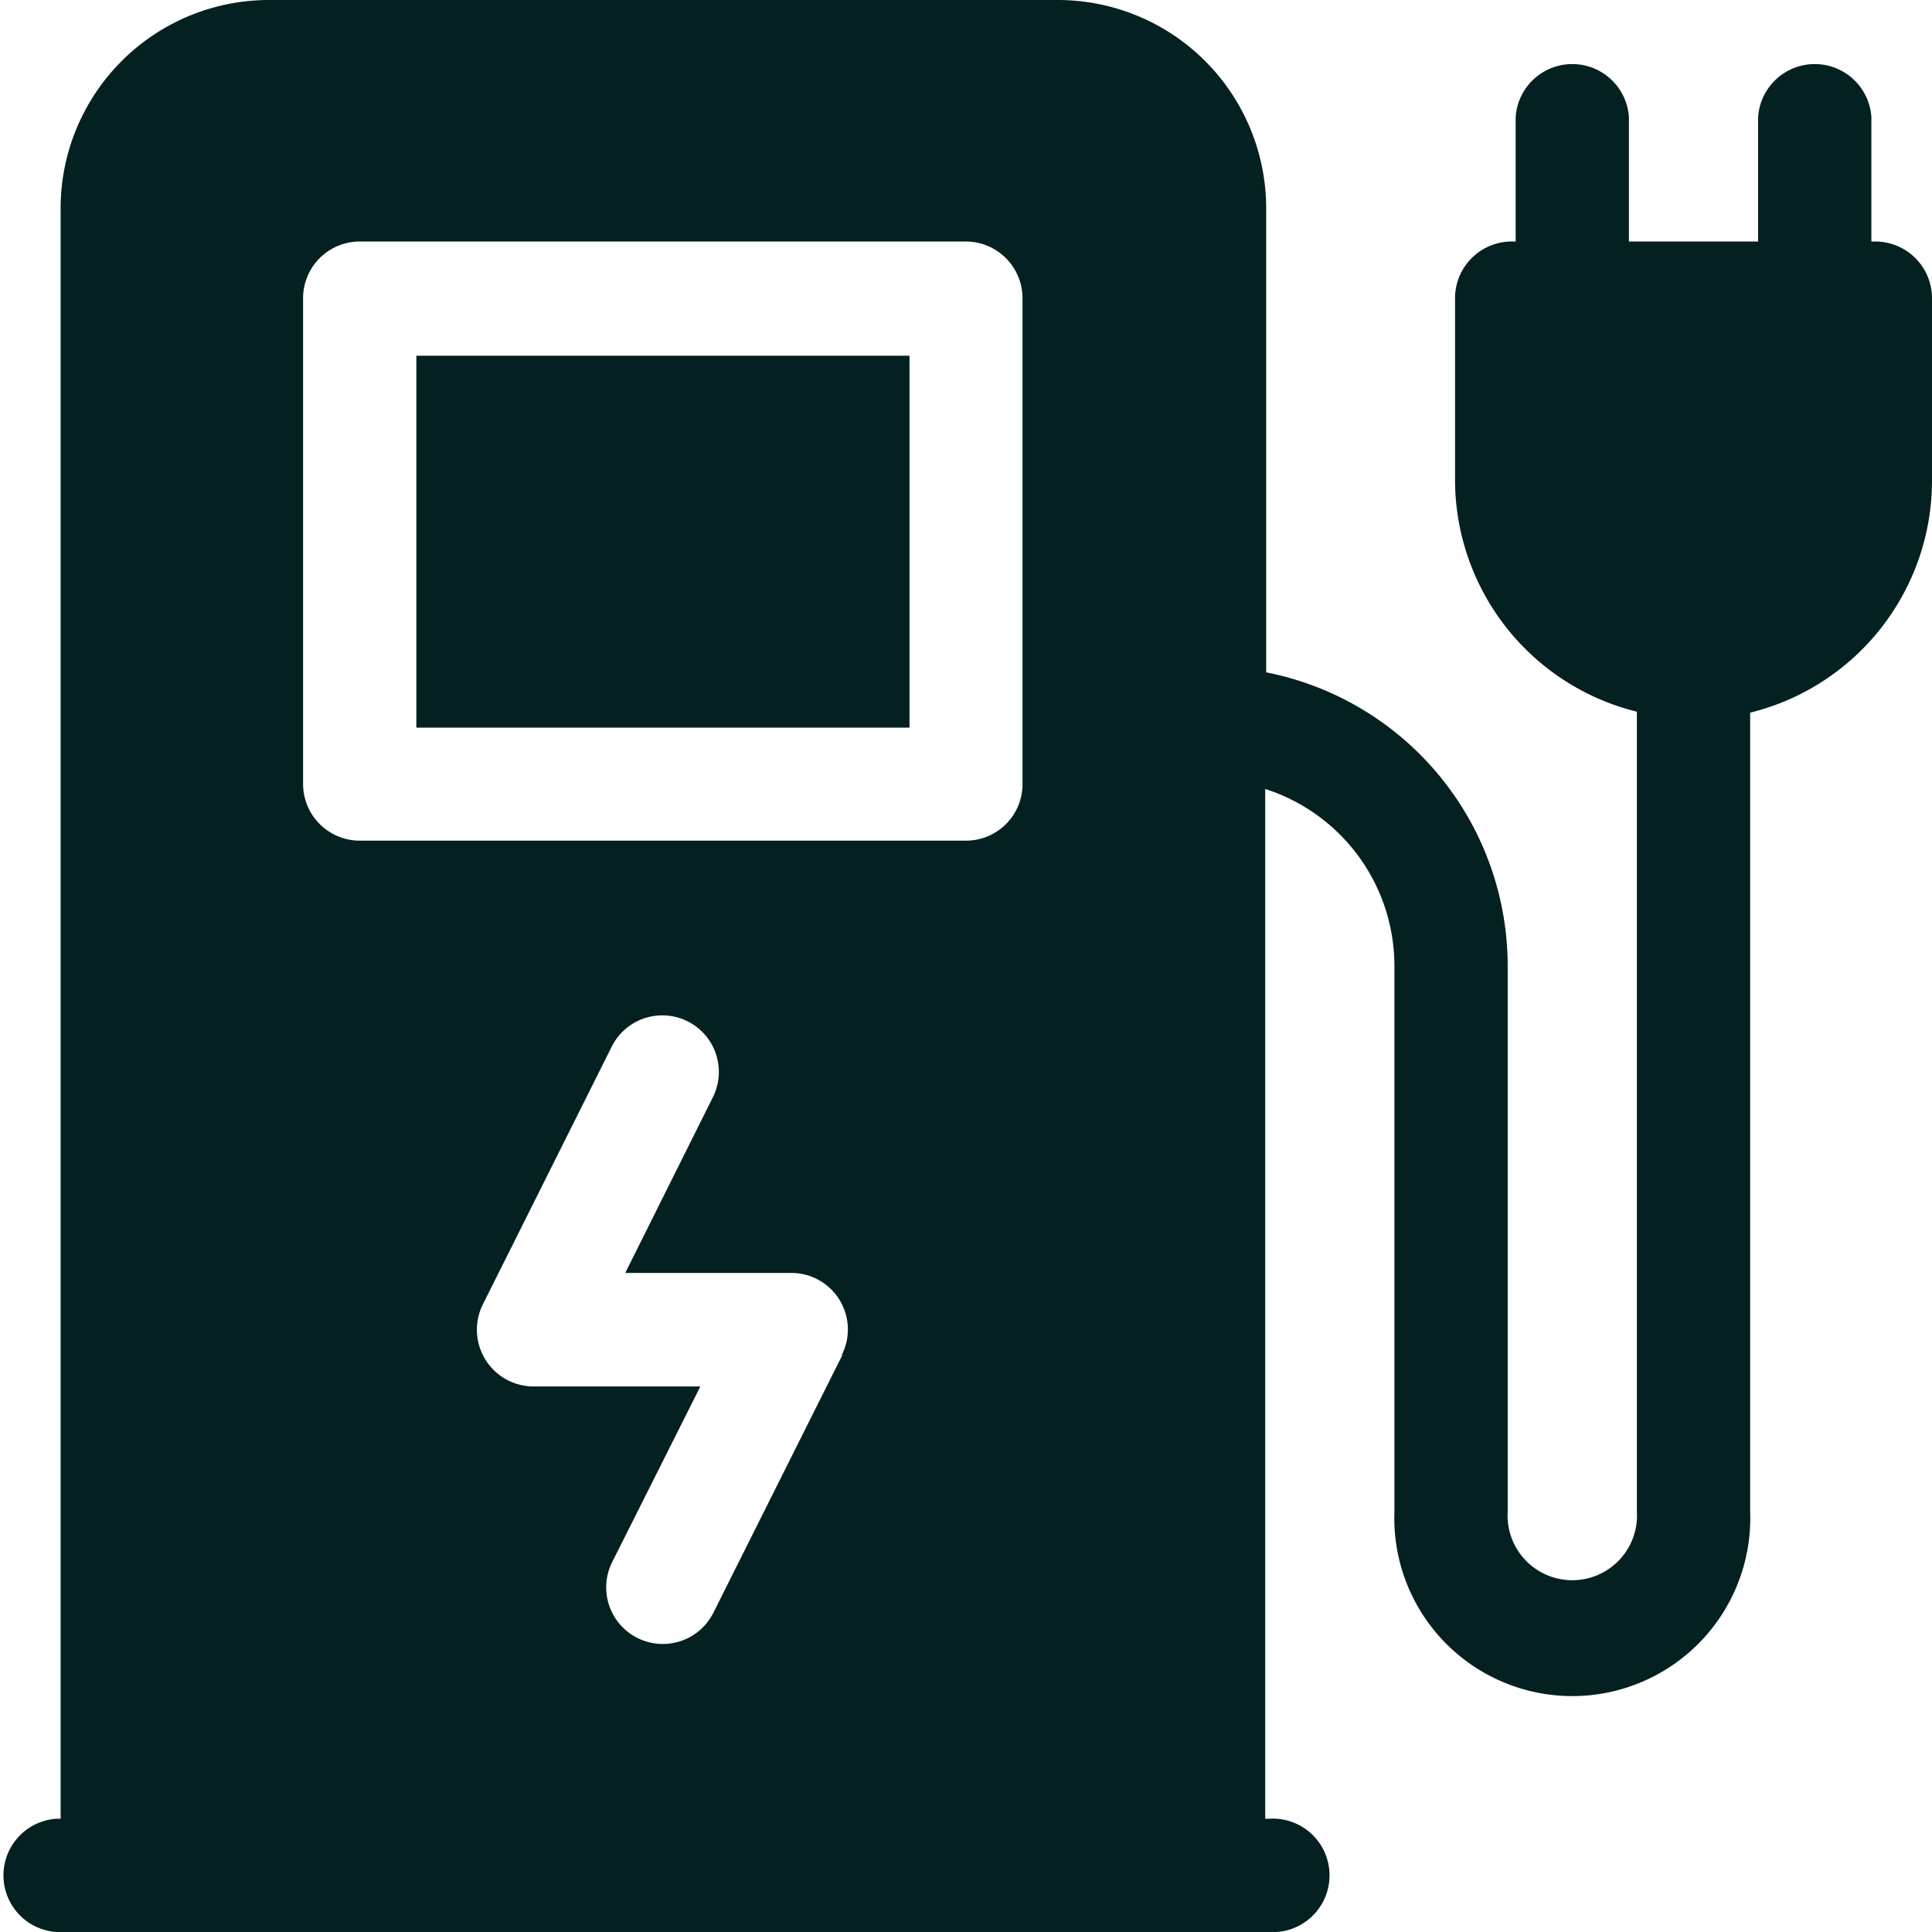
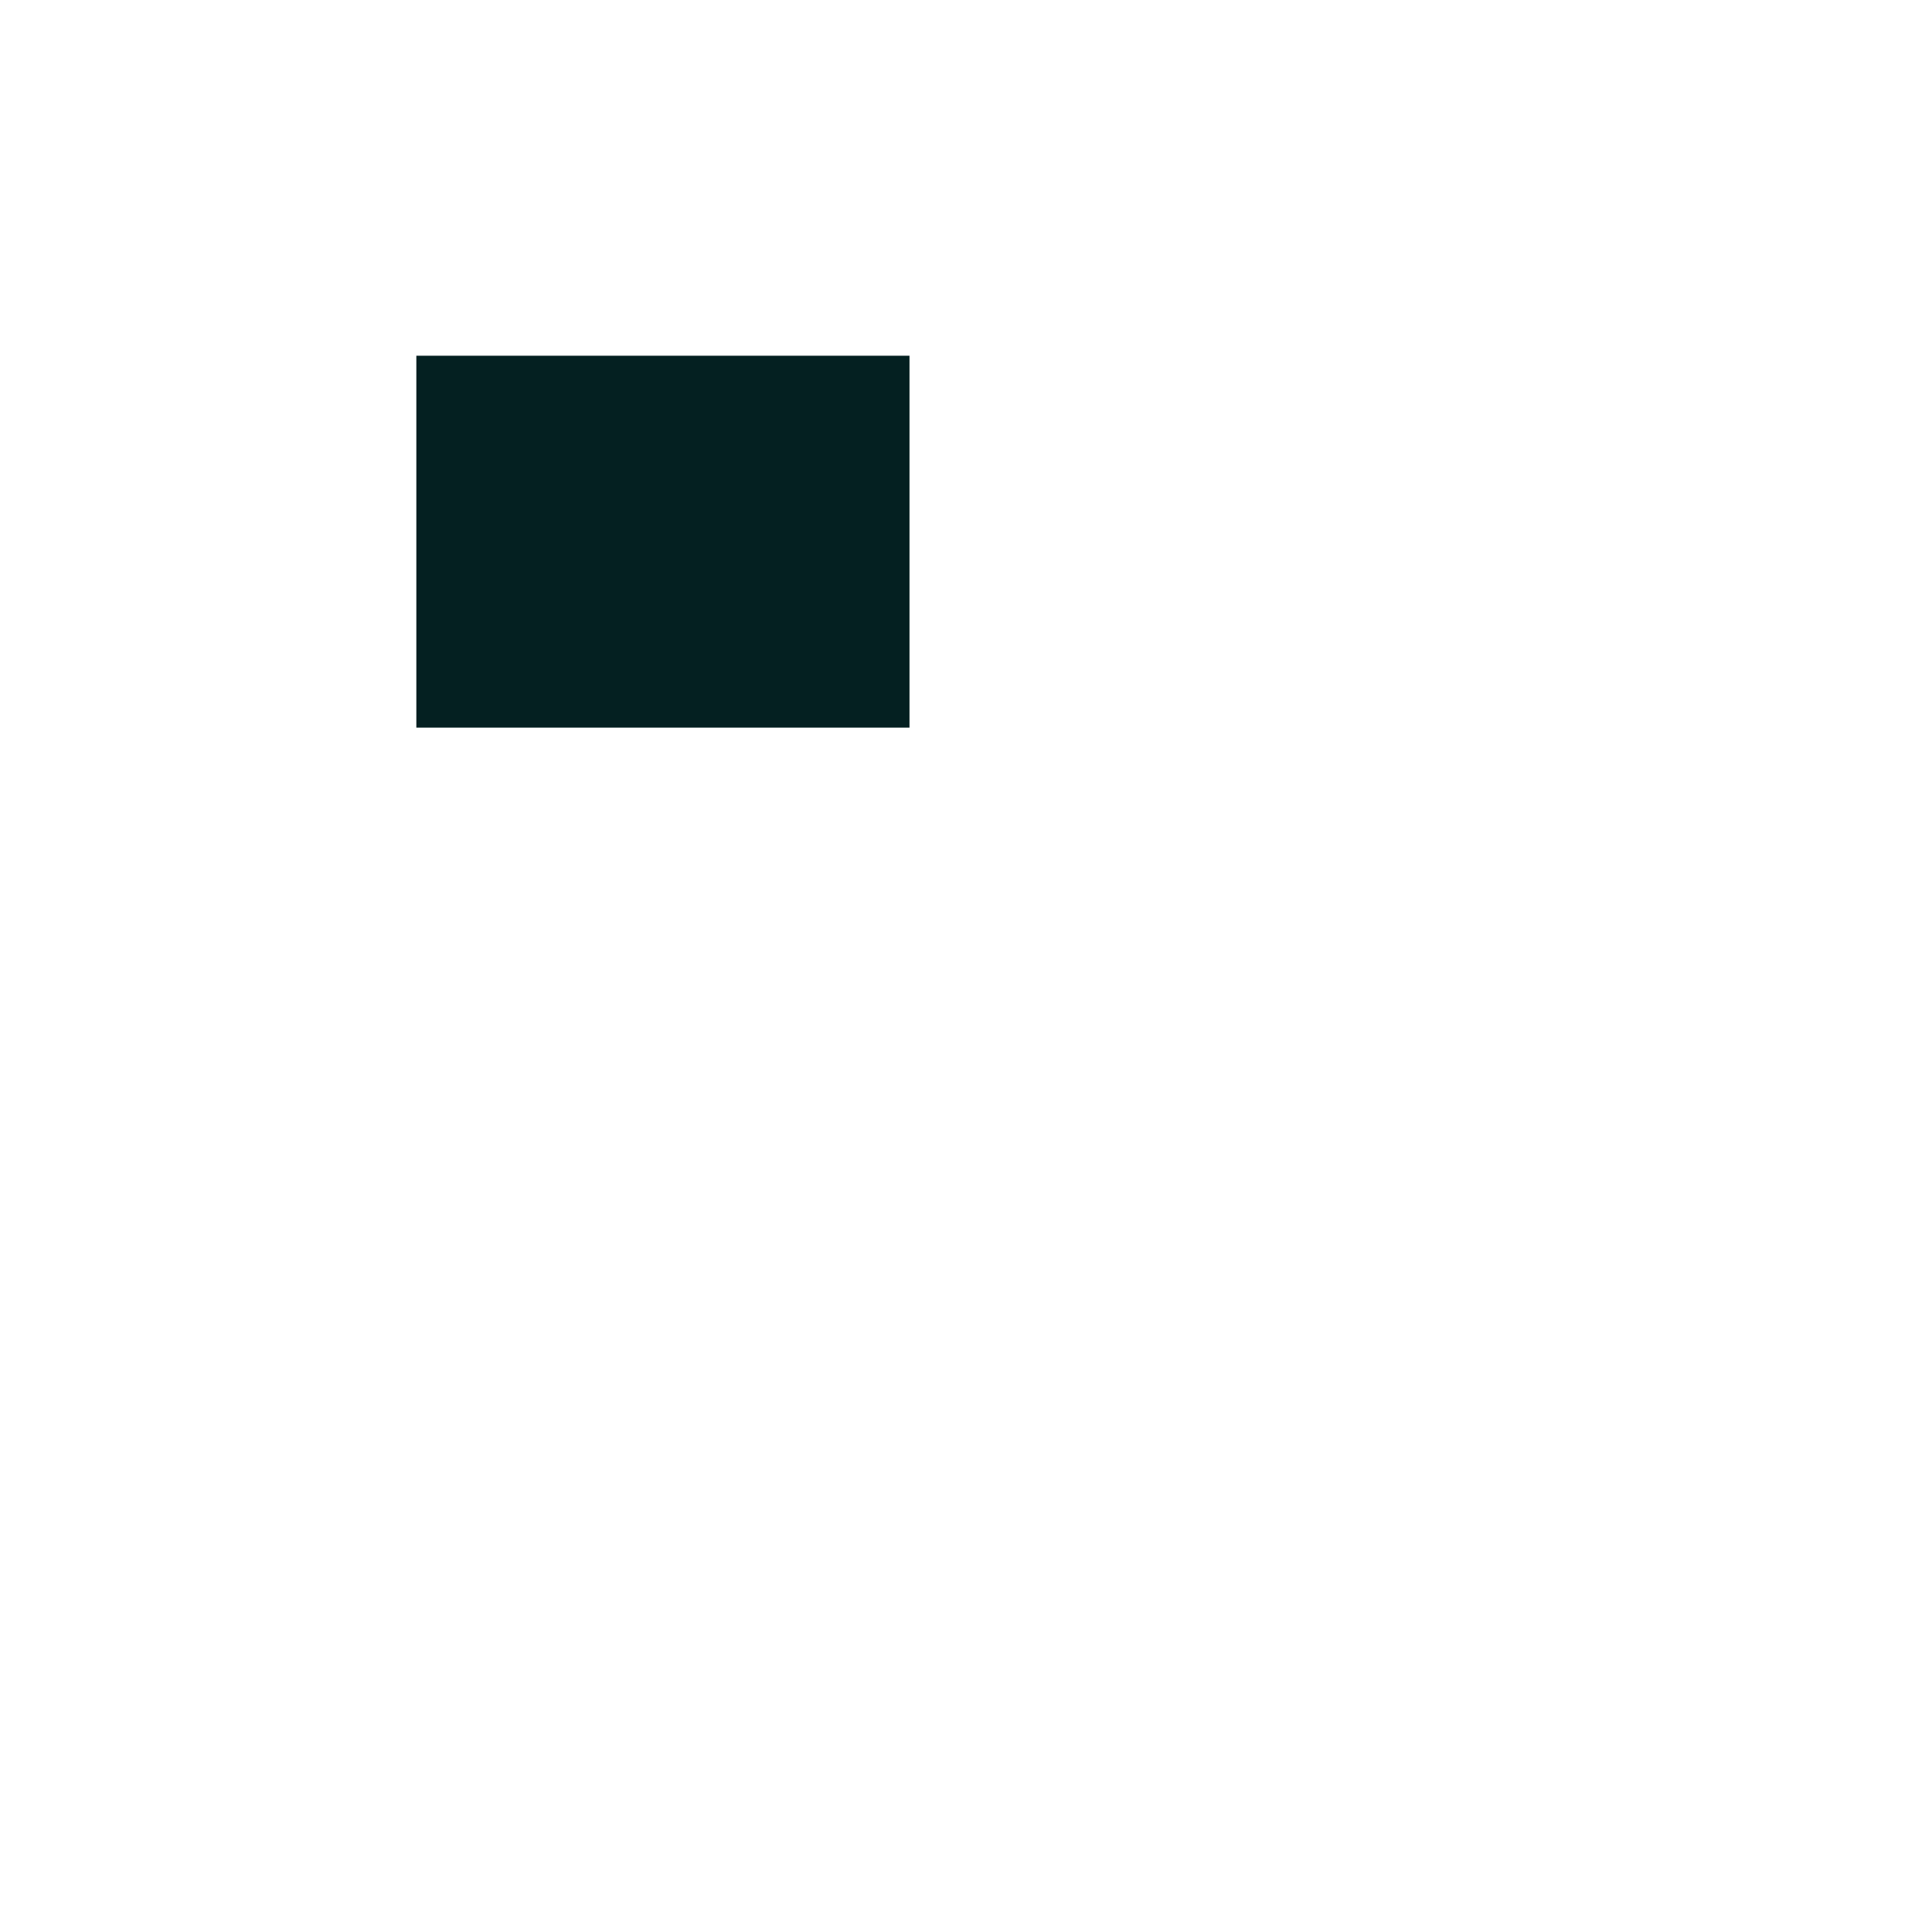
<svg xmlns="http://www.w3.org/2000/svg" id="圖層_1" data-name="圖層 1" viewBox="0 0 80 80">
  <defs>
    <style>.cls-1{fill:#042021;}</style>
  </defs>
  <path class="cls-1" d="M17.24,14.73H37.66v15.4H17.24Z" />
-   <path class="cls-1" d="M77.66,10h-.17V4.85a2.35,2.35,0,0,0-4.69,0V10H67.45V4.85a2.35,2.35,0,0,0-4.69,0V10h-.17a2.35,2.35,0,0,0-2.34,2.35v7.53a9.9,9.9,0,0,0,7.53,9.59V62.59a2.68,2.68,0,1,1-5.35,0V40a12.4,12.4,0,0,0-10-12.16V8.62A8.63,8.63,0,0,0,43.77,0H11.13A8.63,8.63,0,0,0,2.51,8.62V75.31H2.34a2.35,2.35,0,0,0,0,4.69H52.55a2.35,2.35,0,1,0,0-4.69h-.16V32.67A7.7,7.7,0,0,1,57.74,40V62.59a7.37,7.37,0,1,0,14.73,0V29.51A9.9,9.9,0,0,0,80,19.92V12.39A2.35,2.35,0,0,0,77.66,10ZM34.88,56.11,29.54,66.78a2.34,2.34,0,1,1-4.19-2.1L29,57.41H22.11A2.35,2.35,0,0,1,20,54l5.33-10.66a2.34,2.34,0,1,1,4.19,2.09l-3.63,7.28h6.87a2.34,2.34,0,0,1,2.1,3.39Zm7.46-23.64A2.34,2.34,0,0,1,40,34.81H14.9a2.35,2.35,0,0,1-2.35-2.34V12.39A2.35,2.35,0,0,1,14.9,10H40a2.35,2.35,0,0,1,2.34,2.35Z" />
</svg>